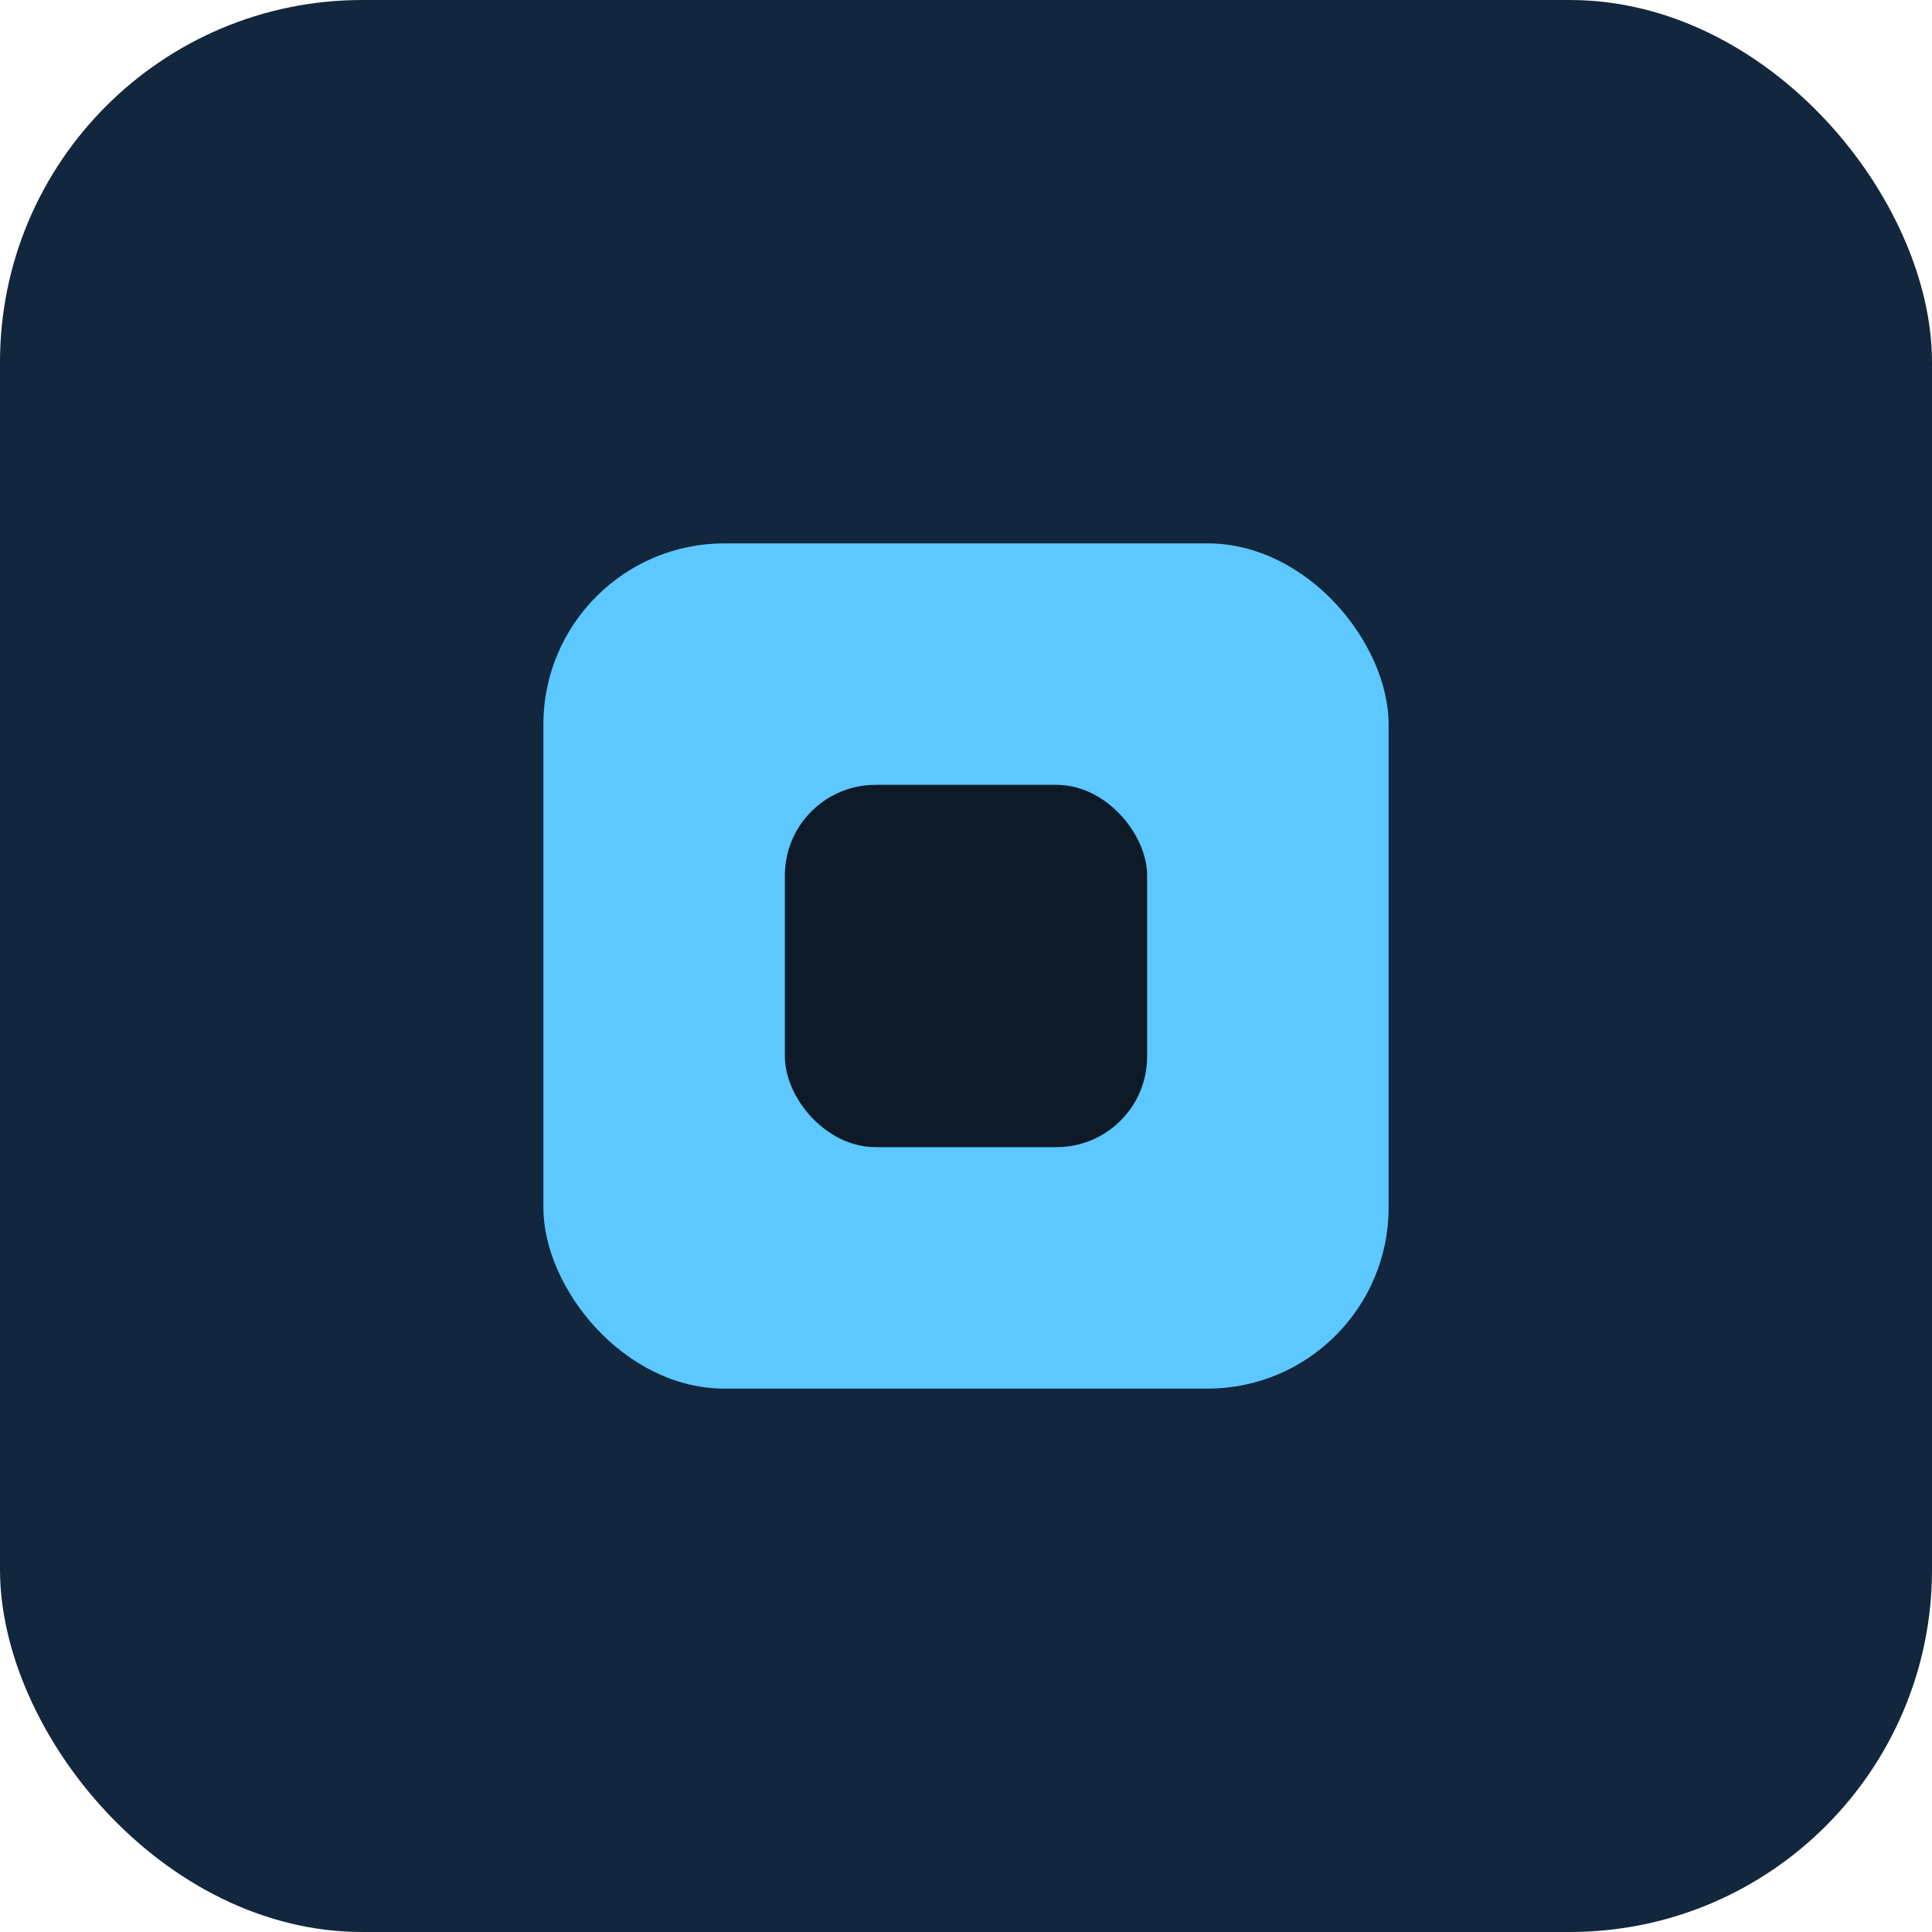
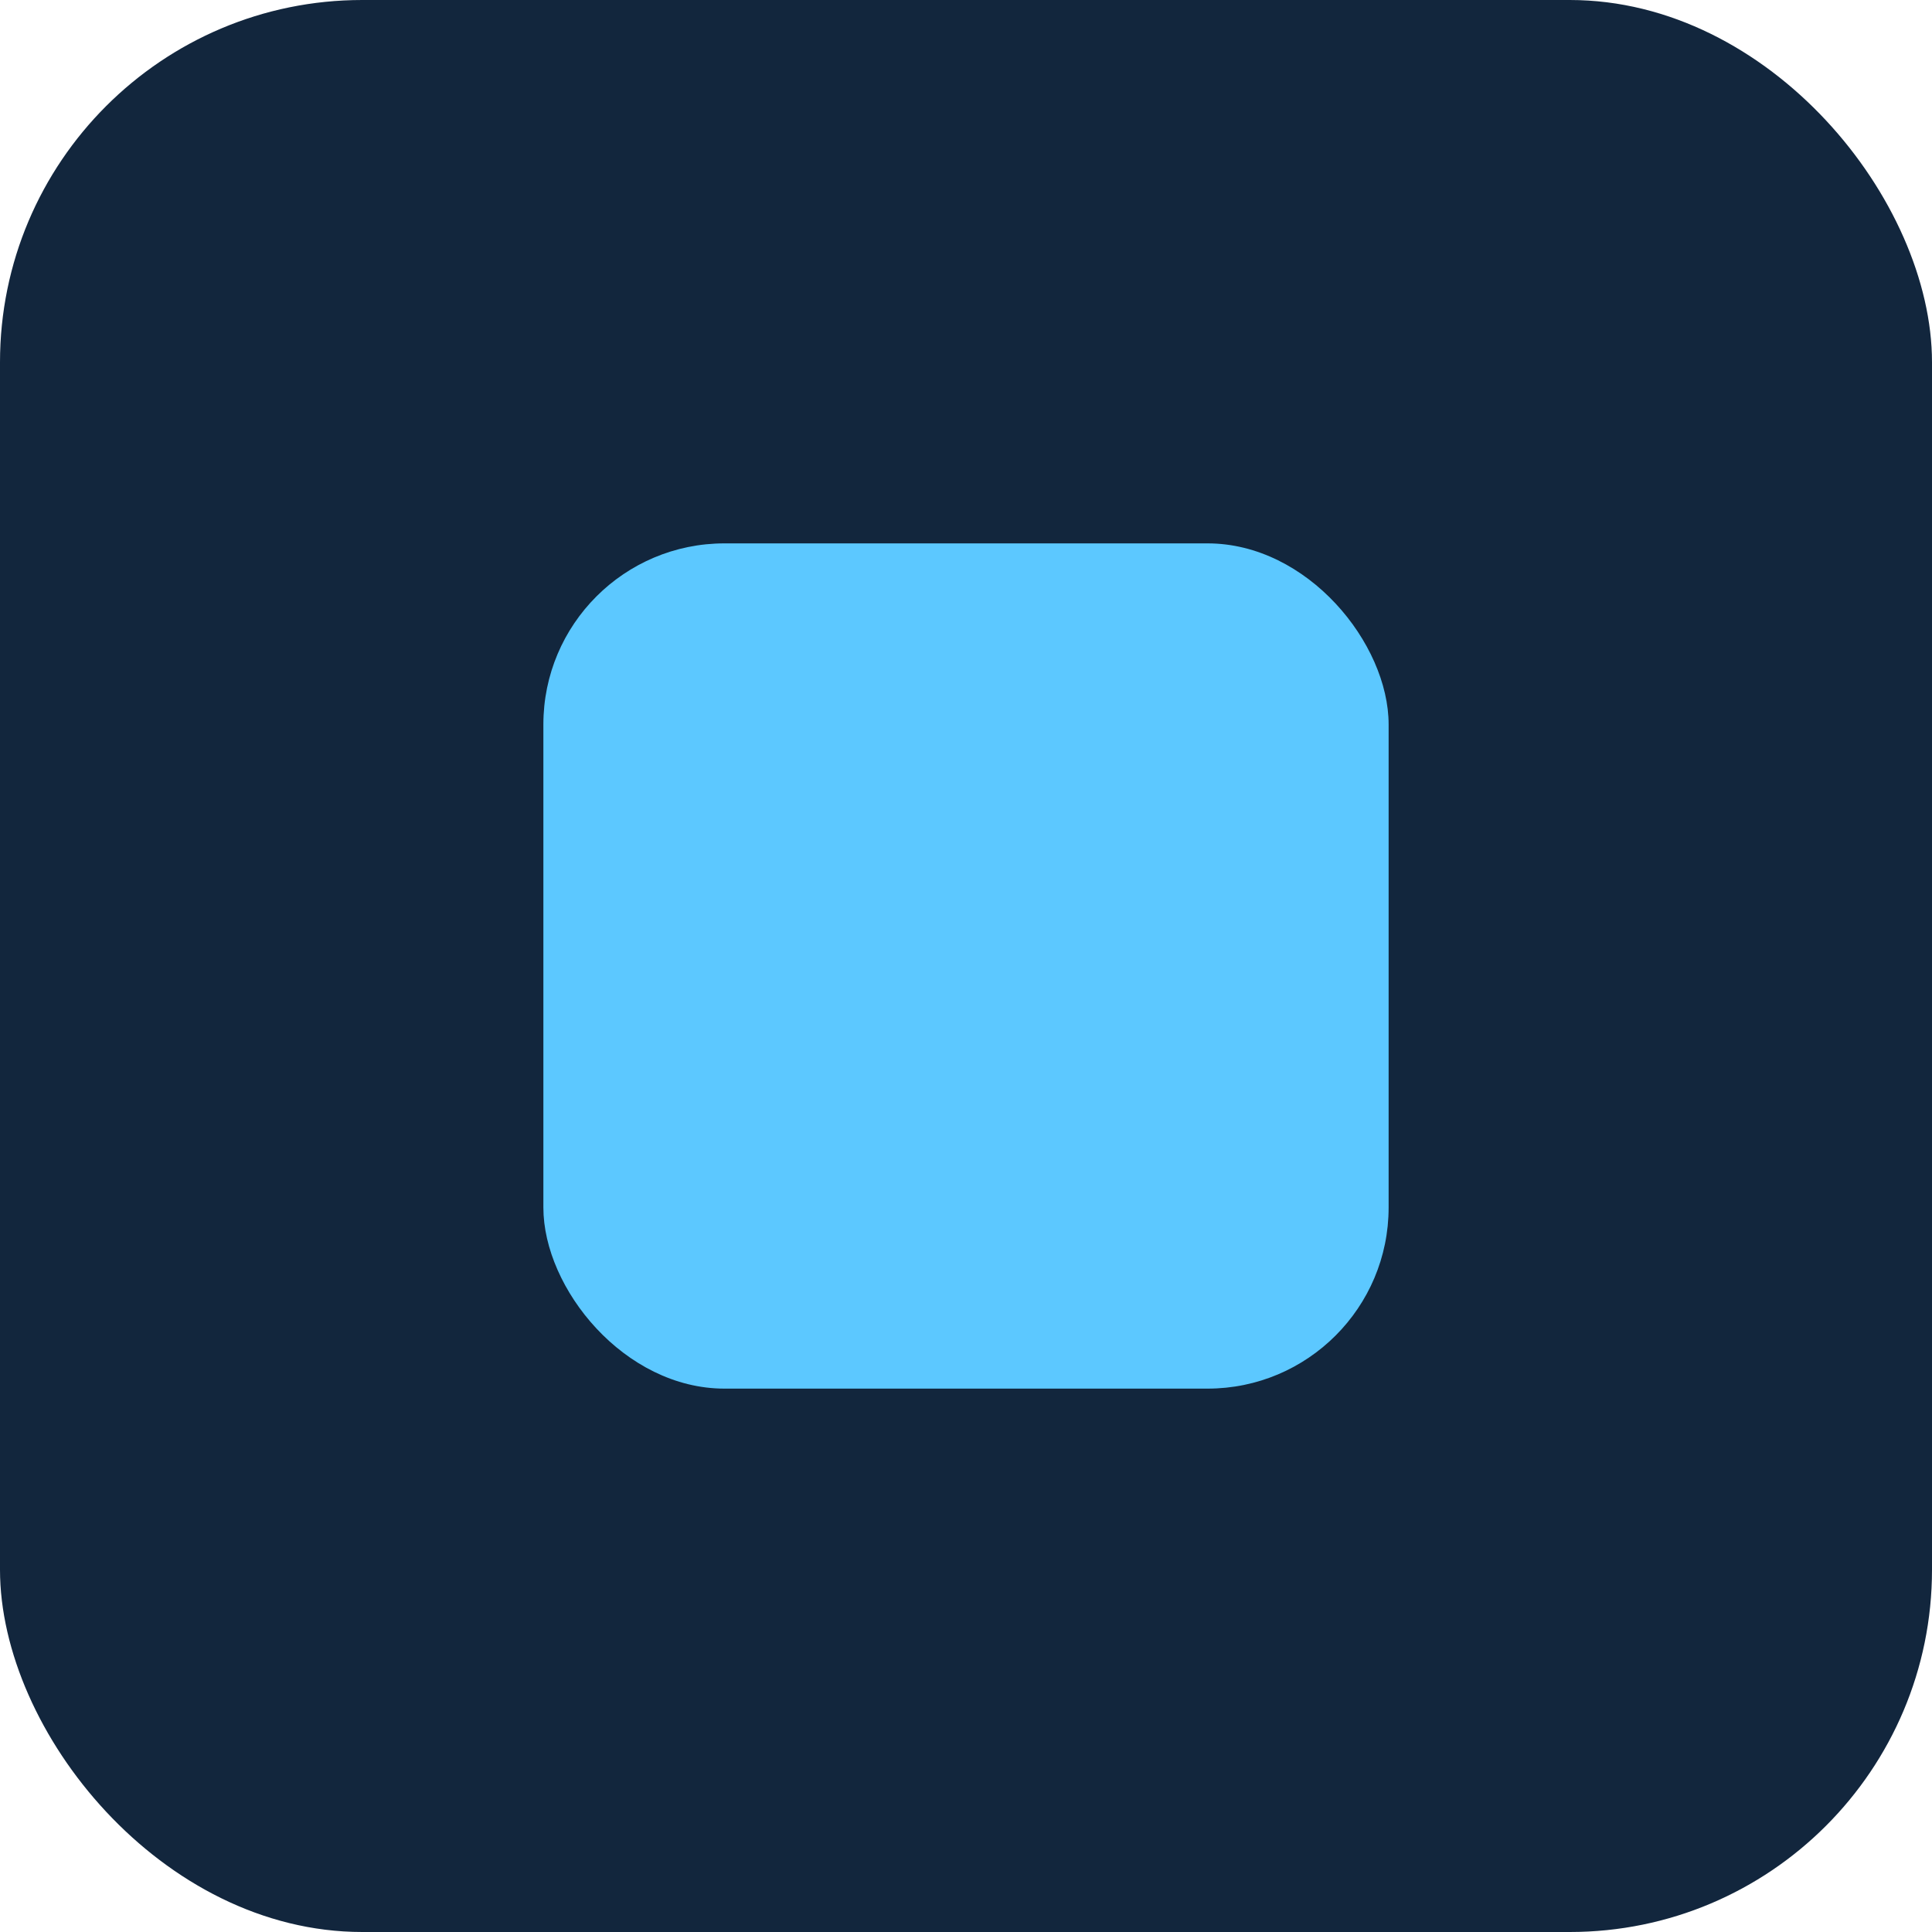
<svg xmlns="http://www.w3.org/2000/svg" width="64" height="64" viewBox="0 0 64 64">
  <rect width="64" height="64" rx="12" fill="#12263d" />
  <rect x="18" y="18" width="28" height="28" rx="6" fill="#5cc8ff" />
-   <rect x="26" y="26" width="12" height="12" rx="3" fill="#0e1a28" />
</svg>